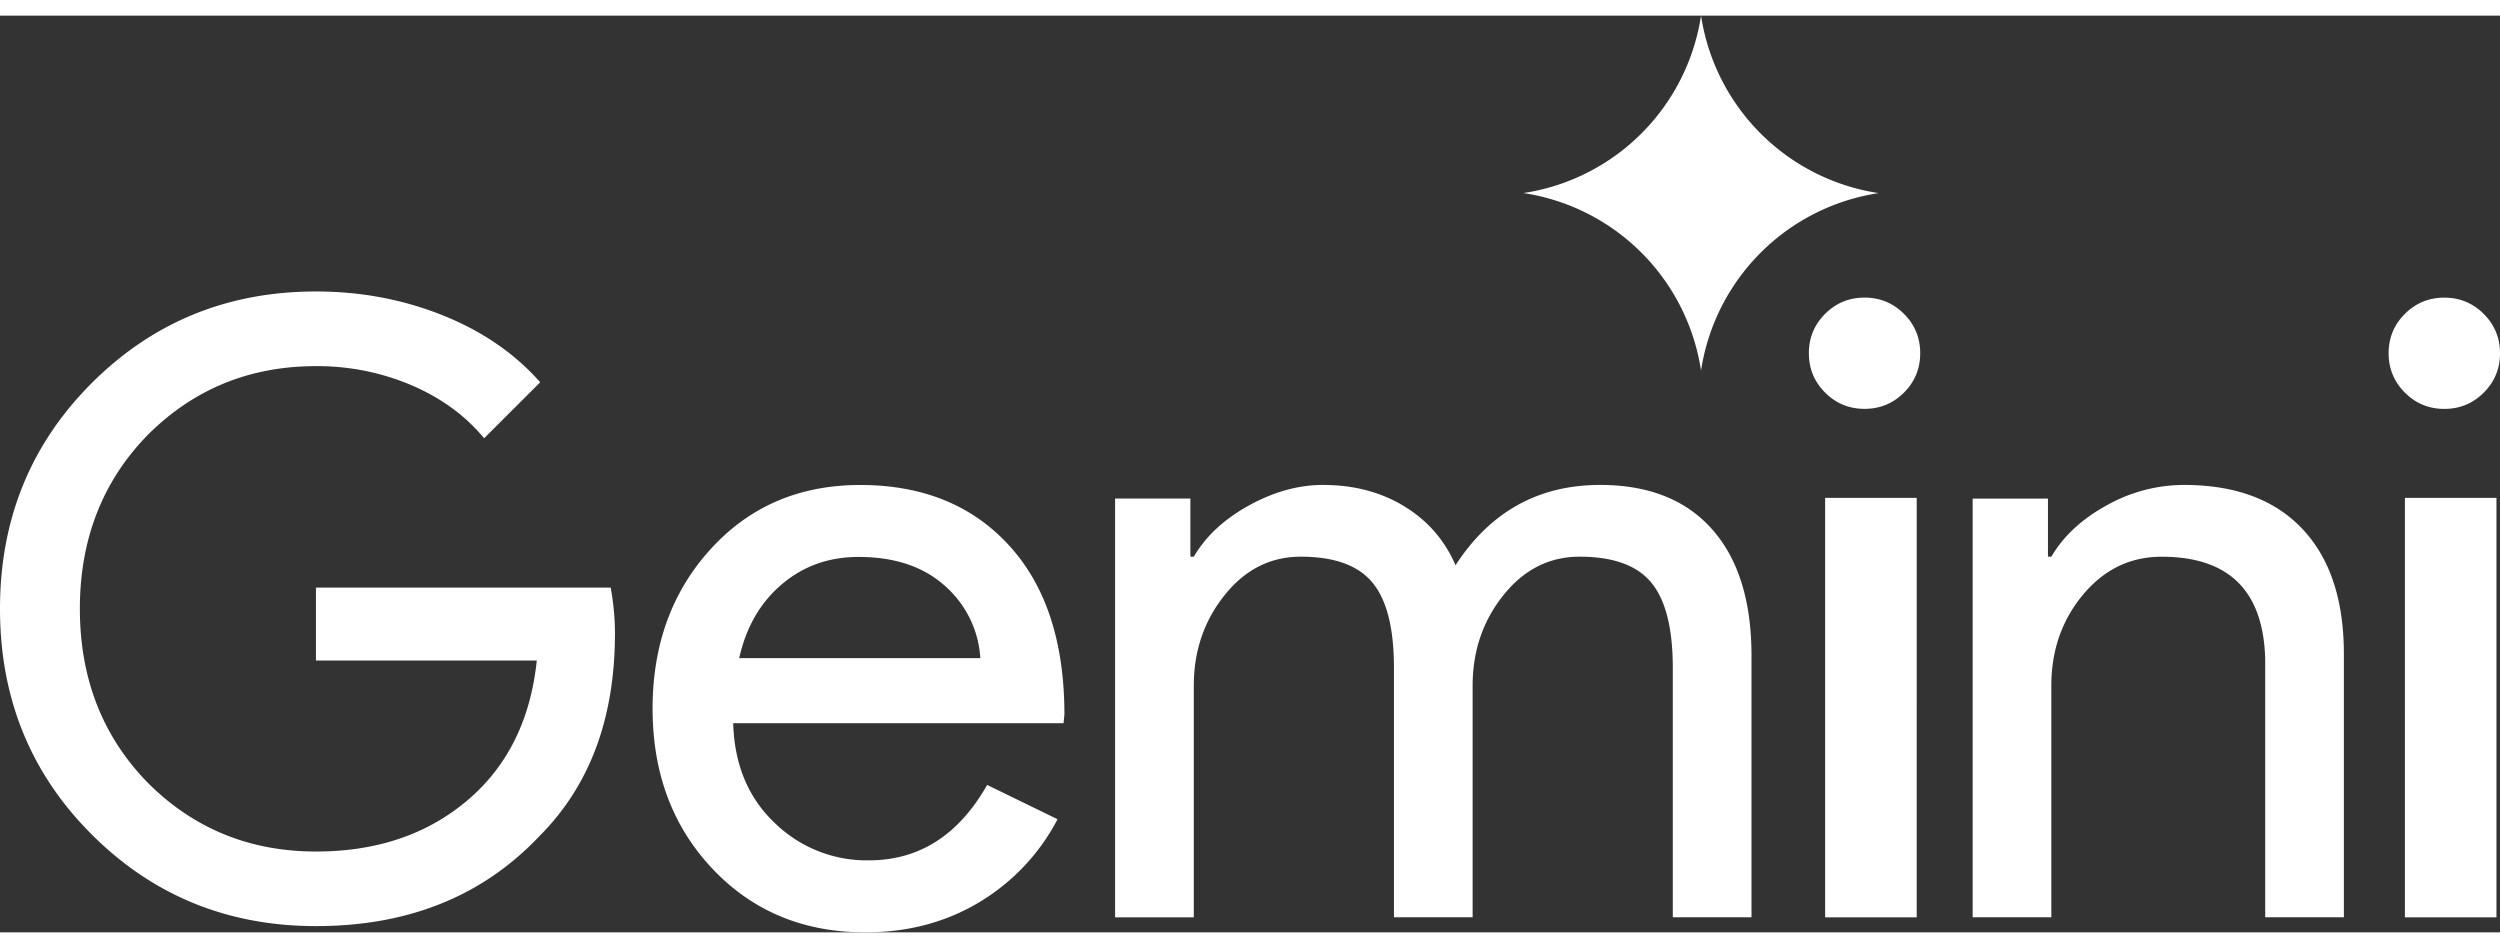
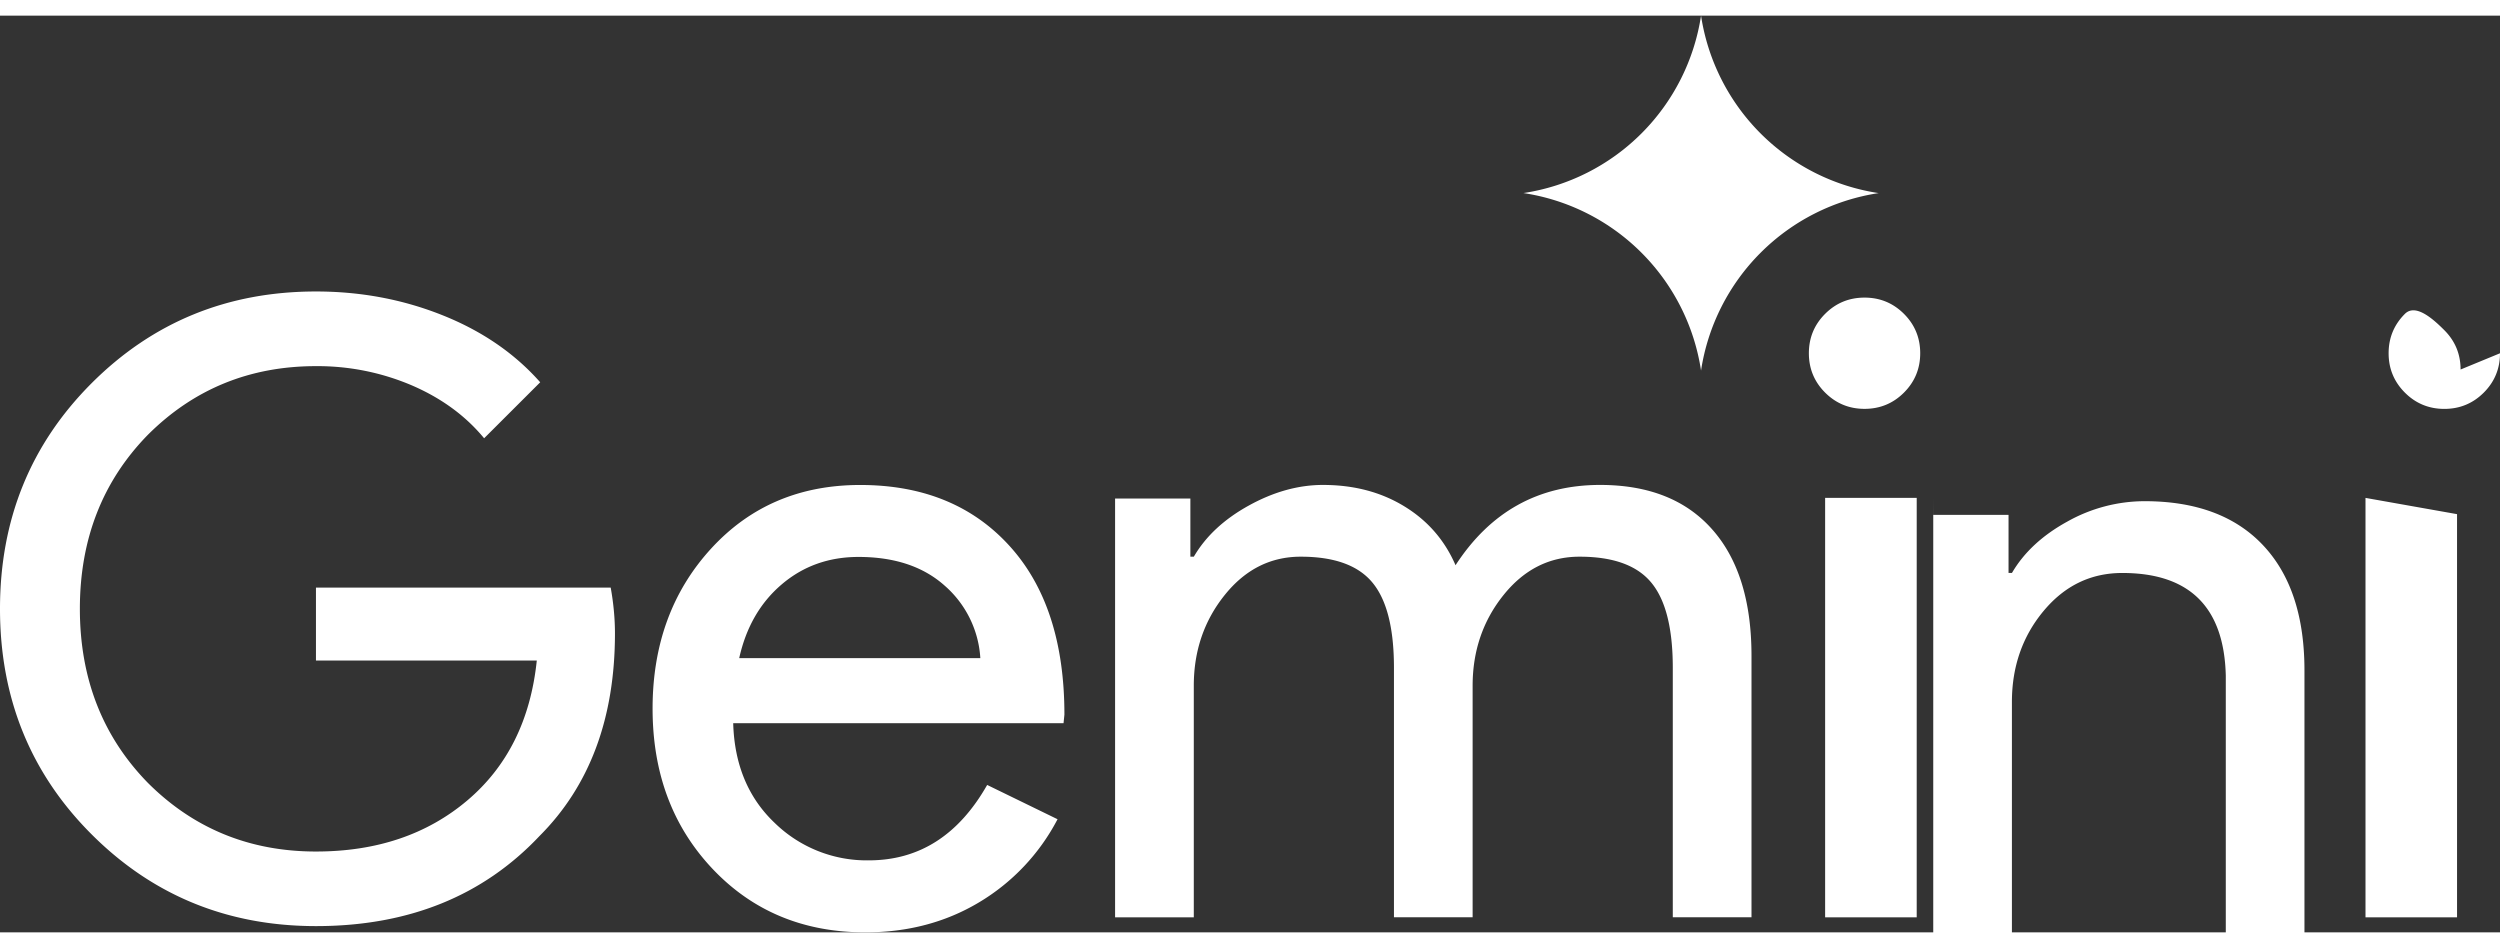
<svg xmlns="http://www.w3.org/2000/svg" height="948" viewBox="2 0 60 22.001" width="2500">
  <rect x="2" y="0" width="60" height="22.001" fill="#333333" stroke="none" />
  <radialGradient id="a" cx="67.977%" cy="18.976%" gradientTransform="matrix(-.344 .344 -.126 -.939 .938 .134)" r="192.358%">
    <stop offset="0" stop-color="#1c69ff" />
    <stop offset="1" stop-color="#94bcfe" />
  </radialGradient>
-   <path d="M16.759 14.825c0 2.037-.605 3.66-1.815 4.868-1.359 1.439-3.146 2.158-5.36 2.158-2.12 0-3.915-.733-5.383-2.2C2.734 18.187 2 16.38 2 14.236c0-2.145.734-3.95 2.201-5.417C5.67 7.352 7.463 6.62 9.583 6.62c1.074 0 2.086.19 3.037.57.952.38 1.733.917 2.345 1.609l-1.346 1.344c-.448-.543-1.03-.967-1.743-1.273a5.763 5.763 0 0 0-2.293-.458c-1.59 0-2.935.55-4.036 1.65-1.087 1.113-1.63 2.504-1.63 4.174s.543 3.061 1.63 4.175c1.1 1.1 2.446 1.65 4.036 1.65 1.454 0 2.664-.408 3.629-1.223.964-.814 1.522-1.934 1.671-3.36h-5.3v-1.751h7.074c.068.38.102.747.102 1.1m5.886-3.563c1.496 0 2.687.483 3.572 1.45.886.967 1.329 2.32 1.329 4.062l-.021.206h-7.928c.028.987.357 1.783.989 2.386a3.164 3.164 0 0 0 2.265.905c1.208 0 2.155-.603 2.841-1.81l1.689.823a5.03 5.03 0 0 1-1.884 1.995c-.803.48-1.713.72-2.729.72-1.482 0-2.704-.507-3.665-1.522-.96-1.015-1.441-2.297-1.441-3.847 0-1.536.467-2.814 1.4-3.836.934-1.022 2.128-1.532 3.583-1.532m-.041 1.727c-.714 0-1.328.22-1.843.659-.515.438-.855 1.028-1.02 1.769h5.787a2.508 2.508 0 0 0-.855-1.738c-.515-.46-1.204-.69-2.07-.69m8.049 8.65h-1.89V11.59h1.807v1.395h.083c.287-.492.728-.902 1.324-1.23.595-.328 1.187-.492 1.775-.492.74 0 1.39.17 1.95.512.562.342.972.814 1.232 1.415.835-1.285 1.991-1.927 3.47-1.927 1.163 0 2.06.355 2.689 1.066.63.71.944 1.723.944 3.035v6.275h-1.889v-5.988c0-.943-.17-1.623-.513-2.04-.342-.417-.917-.626-1.724-.626-.726 0-1.334.308-1.827.923s-.74 1.34-.74 2.174v5.557h-1.888v-5.988c0-.943-.17-1.623-.513-2.04-.342-.417-.917-.626-1.724-.626-.726 0-1.335.308-1.827.923-.493.615-.74 1.34-.74 2.174v5.557zM46.749 6.767c.37 0 .685.13.946.39.26.26.39.575.39.945s-.13.685-.39.945-.576.39-.946.39-.685-.13-.946-.39c-.26-.26-.39-.575-.39-.945s.13-.685.39-.945.576-.39.946-.39zM42.825 0a5.08 5.08 0 0 0 4.263 4.259 5.08 5.08 0 0 0-4.263 4.259 5.08 5.08 0 0 0-4.263-4.26A5.08 5.08 0 0 0 42.825 0zm5.176 11.574V21.64h-2.198V11.574zM62 8.103c0 .37-.13.685-.39.945-.261.26-.576.39-.946.39s-.686-.13-.946-.39-.391-.575-.391-.945.13-.685.39-.945c.261-.26.576-.39.946-.39s.686.13.946.39.391.575.391.945m-.085 3.471V21.64h-2.197V11.574zm-12.57.017h1.806v1.394h.082c.287-.492.729-.902 1.324-1.23a3.797 3.797 0 0 1 1.858-.492c1.231 0 2.179.352 2.843 1.056s.995 1.705.995 3.004v6.316h-1.888v-6.193c-.041-1.64-.87-2.46-2.484-2.46-.753 0-1.382.303-1.889.912-.506.608-.76 1.336-.76 2.184v5.557h-1.888V11.591z" fill="#FFFFFF" />
+   <path d="M16.759 14.825c0 2.037-.605 3.66-1.815 4.868-1.359 1.439-3.146 2.158-5.36 2.158-2.12 0-3.915-.733-5.383-2.2C2.734 18.187 2 16.38 2 14.236c0-2.145.734-3.95 2.201-5.417C5.67 7.352 7.463 6.62 9.583 6.62c1.074 0 2.086.19 3.037.57.952.38 1.733.917 2.345 1.609l-1.346 1.344c-.448-.543-1.03-.967-1.743-1.273a5.763 5.763 0 0 0-2.293-.458c-1.59 0-2.935.55-4.036 1.65-1.087 1.113-1.63 2.504-1.63 4.174s.543 3.061 1.63 4.175c1.1 1.1 2.446 1.65 4.036 1.65 1.454 0 2.664-.408 3.629-1.223.964-.814 1.522-1.934 1.671-3.36h-5.3v-1.751h7.074c.068.38.102.747.102 1.1m5.886-3.563c1.496 0 2.687.483 3.572 1.45.886.967 1.329 2.32 1.329 4.062l-.021.206h-7.928c.028.987.357 1.783.989 2.386a3.164 3.164 0 0 0 2.265.905c1.208 0 2.155-.603 2.841-1.81l1.689.823a5.03 5.03 0 0 1-1.884 1.995c-.803.48-1.713.72-2.729.72-1.482 0-2.704-.507-3.665-1.522-.96-1.015-1.441-2.297-1.441-3.847 0-1.536.467-2.814 1.4-3.836.934-1.022 2.128-1.532 3.583-1.532m-.041 1.727c-.714 0-1.328.22-1.843.659-.515.438-.855 1.028-1.02 1.769h5.787a2.508 2.508 0 0 0-.855-1.738c-.515-.46-1.204-.69-2.07-.69m8.049 8.65h-1.89V11.59h1.807v1.395h.083c.287-.492.728-.902 1.324-1.23.595-.328 1.187-.492 1.775-.492.74 0 1.39.17 1.95.512.562.342.972.814 1.232 1.415.835-1.285 1.991-1.927 3.47-1.927 1.163 0 2.06.355 2.689 1.066.63.71.944 1.723.944 3.035v6.275h-1.889v-5.988c0-.943-.17-1.623-.513-2.04-.342-.417-.917-.626-1.724-.626-.726 0-1.334.308-1.827.923s-.74 1.34-.74 2.174v5.557h-1.888v-5.988c0-.943-.17-1.623-.513-2.04-.342-.417-.917-.626-1.724-.626-.726 0-1.335.308-1.827.923-.493.615-.74 1.34-.74 2.174v5.557zM46.749 6.767c.37 0 .685.13.946.39.26.26.39.575.39.945s-.13.685-.39.945-.576.39-.946.39-.685-.13-.946-.39c-.26-.26-.39-.575-.39-.945s.13-.685.39-.945.576-.39.946-.39zM42.825 0a5.08 5.08 0 0 0 4.263 4.259 5.08 5.08 0 0 0-4.263 4.259 5.08 5.08 0 0 0-4.263-4.26A5.08 5.08 0 0 0 42.825 0zm5.176 11.574V21.64h-2.198V11.574zM62 8.103c0 .37-.13.685-.39.945-.261.26-.576.39-.946.39s-.686-.13-.946-.39-.391-.575-.391-.945.13-.685.39-.945s.686.13.946.39.391.575.391.945m-.085 3.471V21.64h-2.197V11.574zm-12.57.017h1.806v1.394h.082c.287-.492.729-.902 1.324-1.23a3.797 3.797 0 0 1 1.858-.492c1.231 0 2.179.352 2.843 1.056s.995 1.705.995 3.004v6.316h-1.888v-6.193c-.041-1.64-.87-2.46-2.484-2.46-.753 0-1.382.303-1.889.912-.506.608-.76 1.336-.76 2.184v5.557h-1.888V11.591z" fill="#FFFFFF" />
</svg>